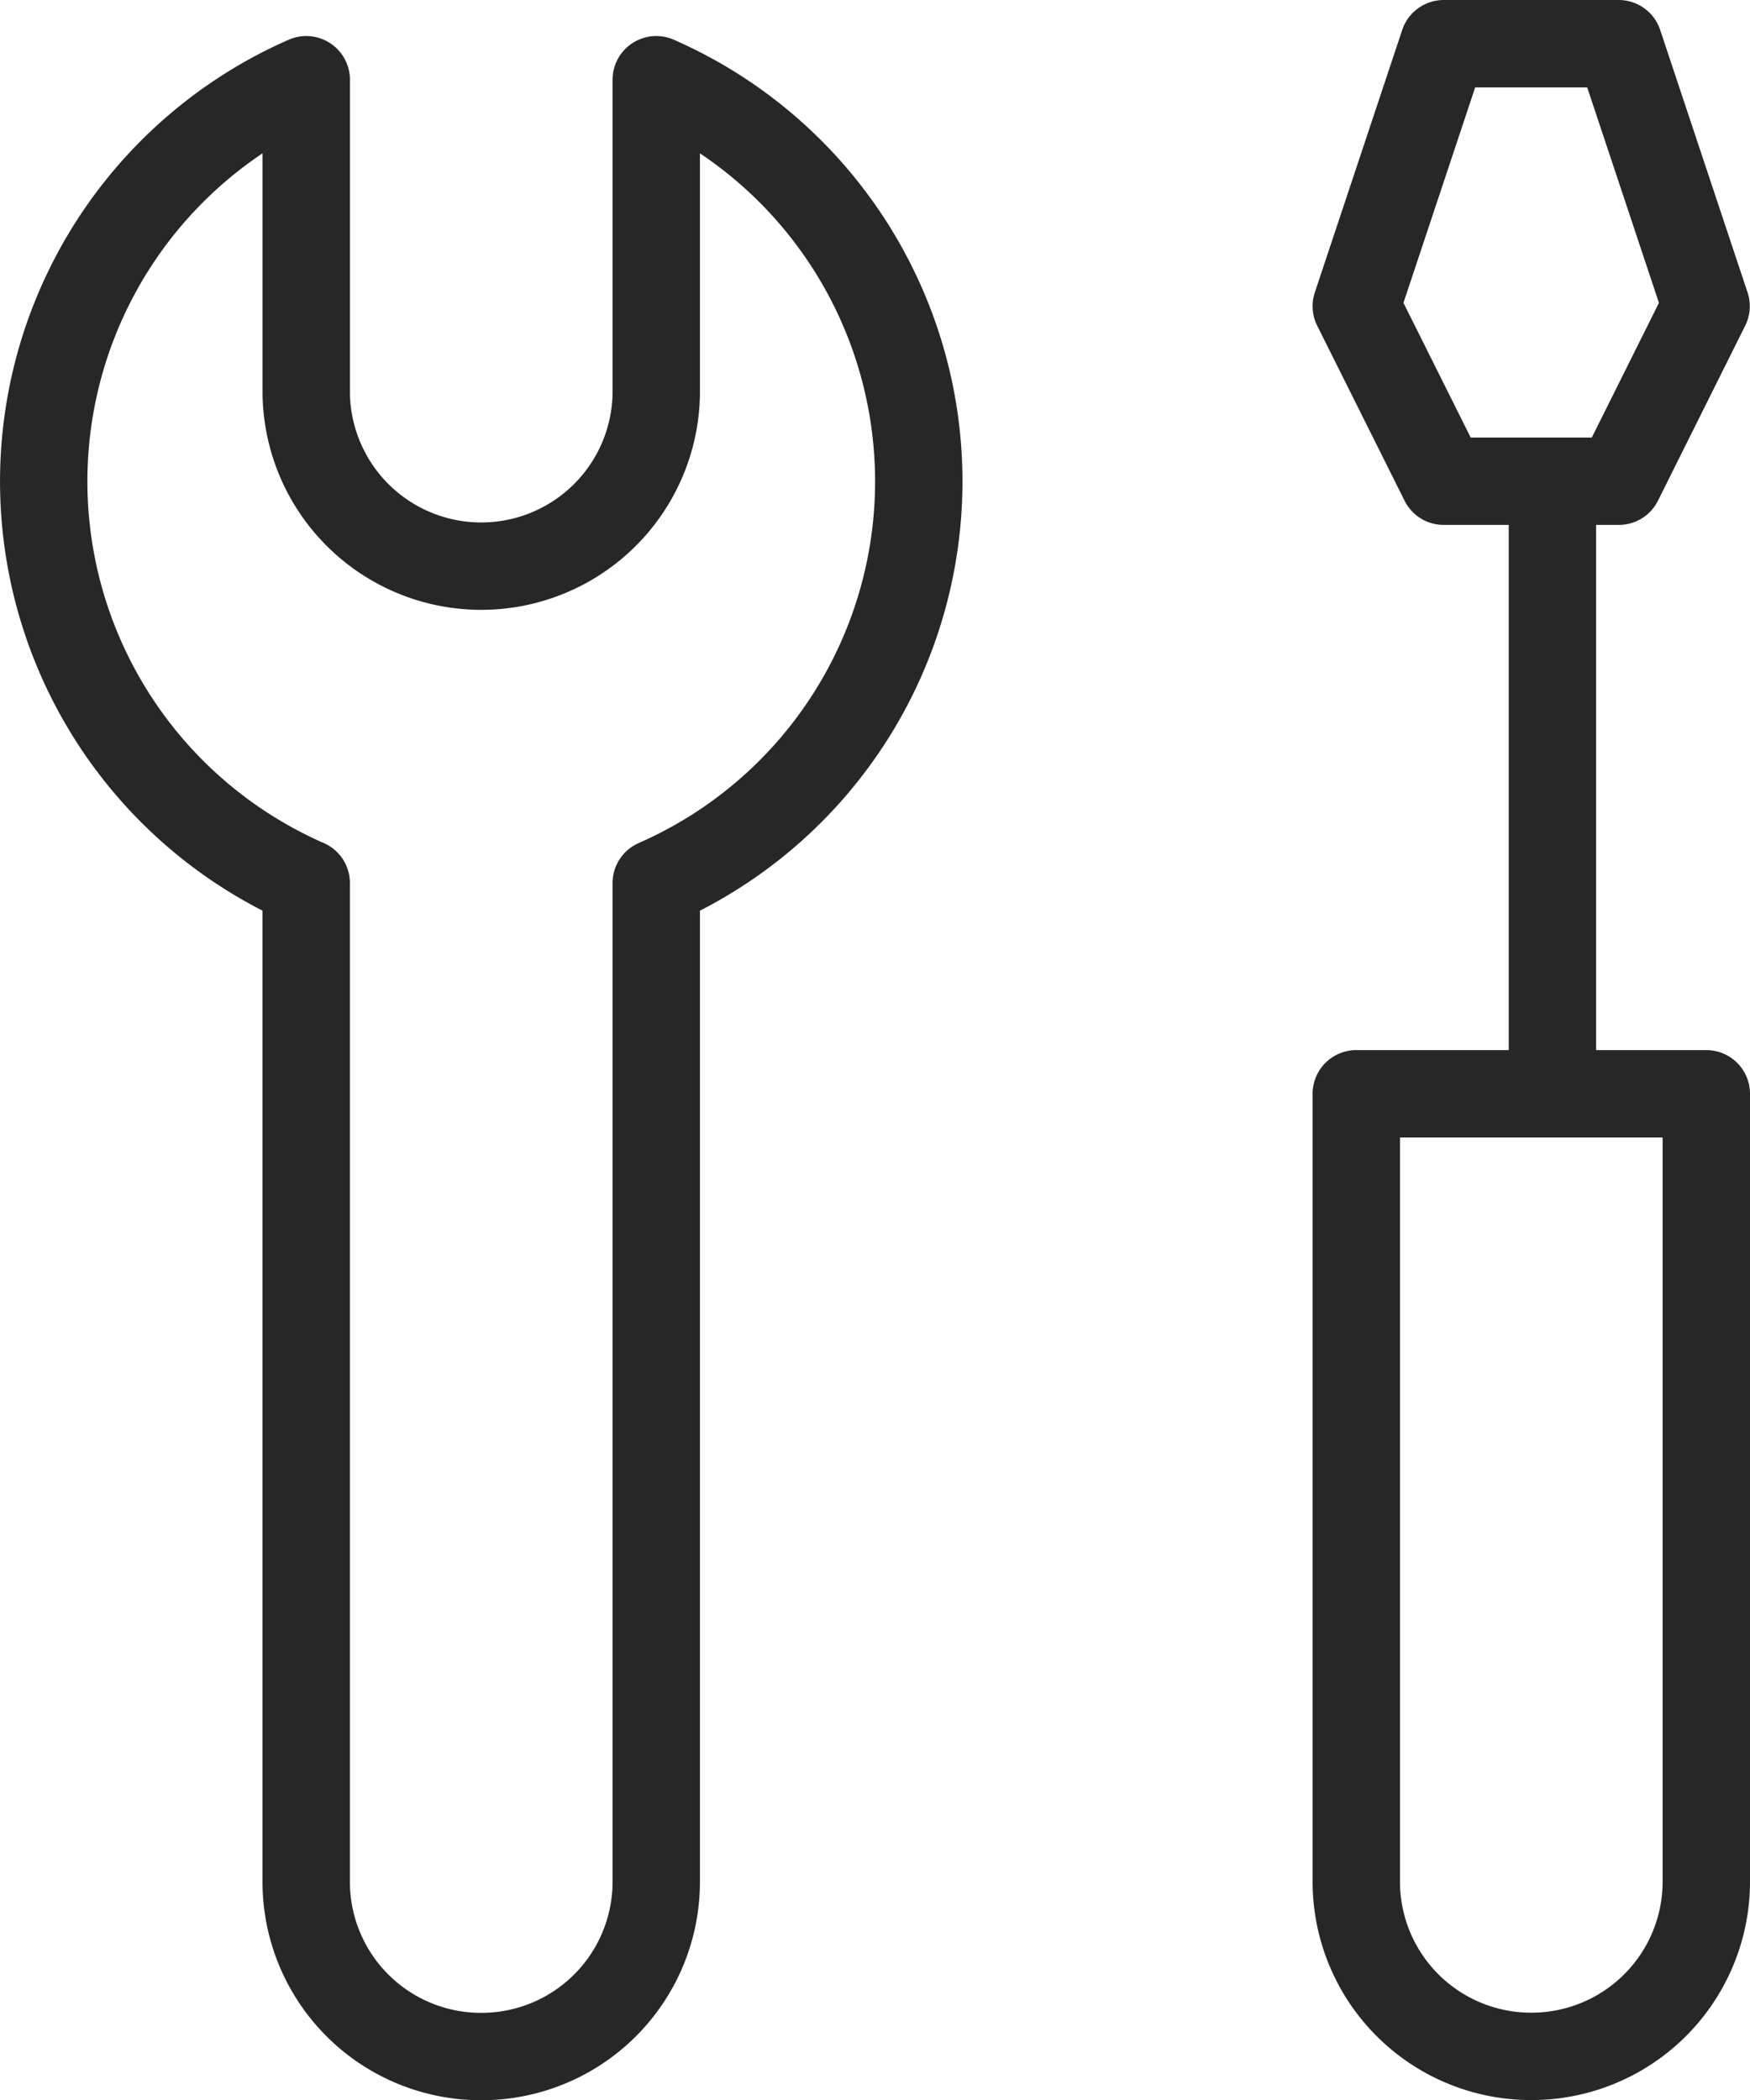
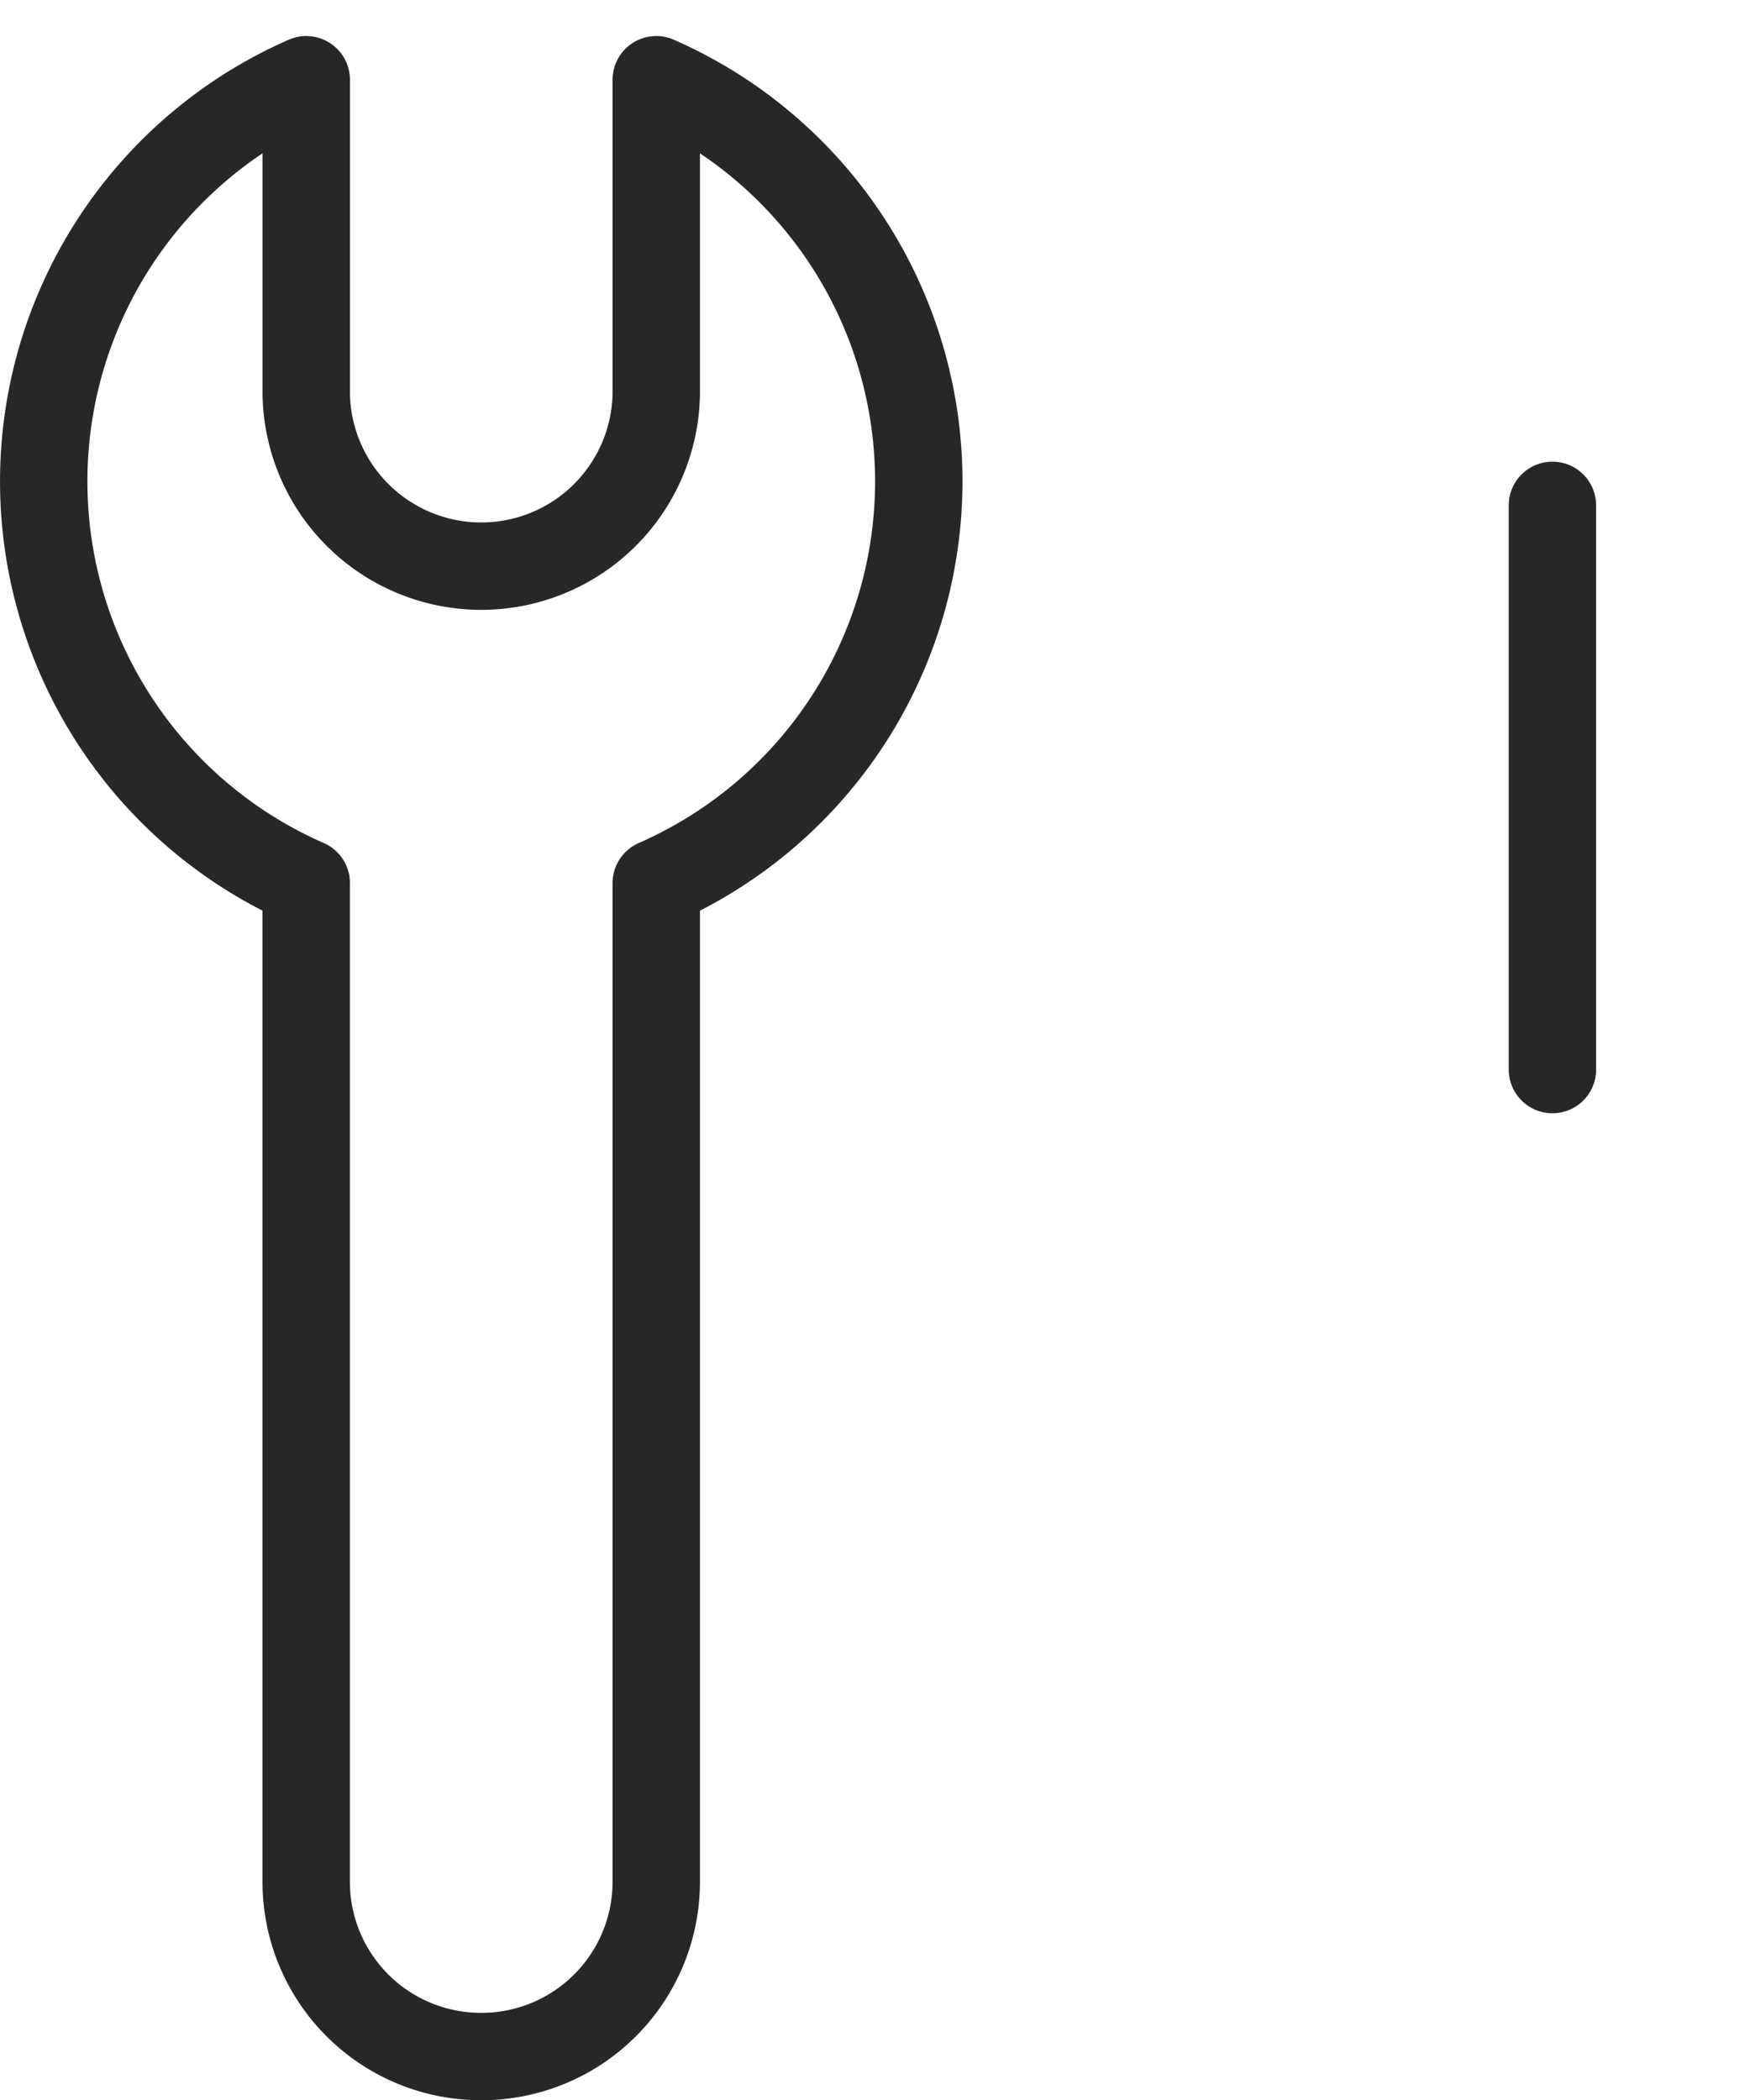
<svg xmlns="http://www.w3.org/2000/svg" width="40.053" height="48.064" viewBox="0 0 40.053 48.064">
  <g id="Group_1337" data-name="Group 1337" transform="translate(-1224.5 -815.5)">
    <g id="Group_1336" data-name="Group 1336" transform="translate(1225.5 816.5)">
      <line id="Line_165" data-name="Line 165" y1="12.914" transform="translate(34.531 10.566)" fill="none" stroke="#272727" stroke-linecap="round" stroke-linejoin="round" stroke-width="2" />
-       <path id="Path_219" data-name="Path 219" d="M1246.509,826.514H1242.5l-2-4.006,2-6.008h4.006l2,6.008Z" transform="translate(-1210.458 -816.5)" fill="none" stroke="#272727" stroke-linecap="round" stroke-linejoin="round" stroke-width="2" />
      <path id="Path_220" data-name="Path 220" d="M1231.508,835.3v22.852a4,4,0,0,0,4.006,4.006h0a4,4,0,0,0,4.006-4.006V835.3a10.037,10.037,0,0,0,0-18.386v7.19a4.006,4.006,0,0,1-8.011,0v-7.19a10.037,10.037,0,0,0,0,18.386Z" transform="translate(-1225.5 -816.089)" fill="none" stroke="#272727" stroke-linecap="round" stroke-linejoin="round" stroke-width="2" />
    </g>
-     <path id="Path_221" data-name="Path 221" d="M1244.506,850.531h0a4,4,0,0,1-4.006-4.006V828.5h8.011v18.025A4,4,0,0,1,1244.506,850.531Z" transform="translate(15.042 12.034)" fill="none" stroke="#272727" stroke-linecap="round" stroke-linejoin="round" stroke-width="2" />
  </g>
</svg>